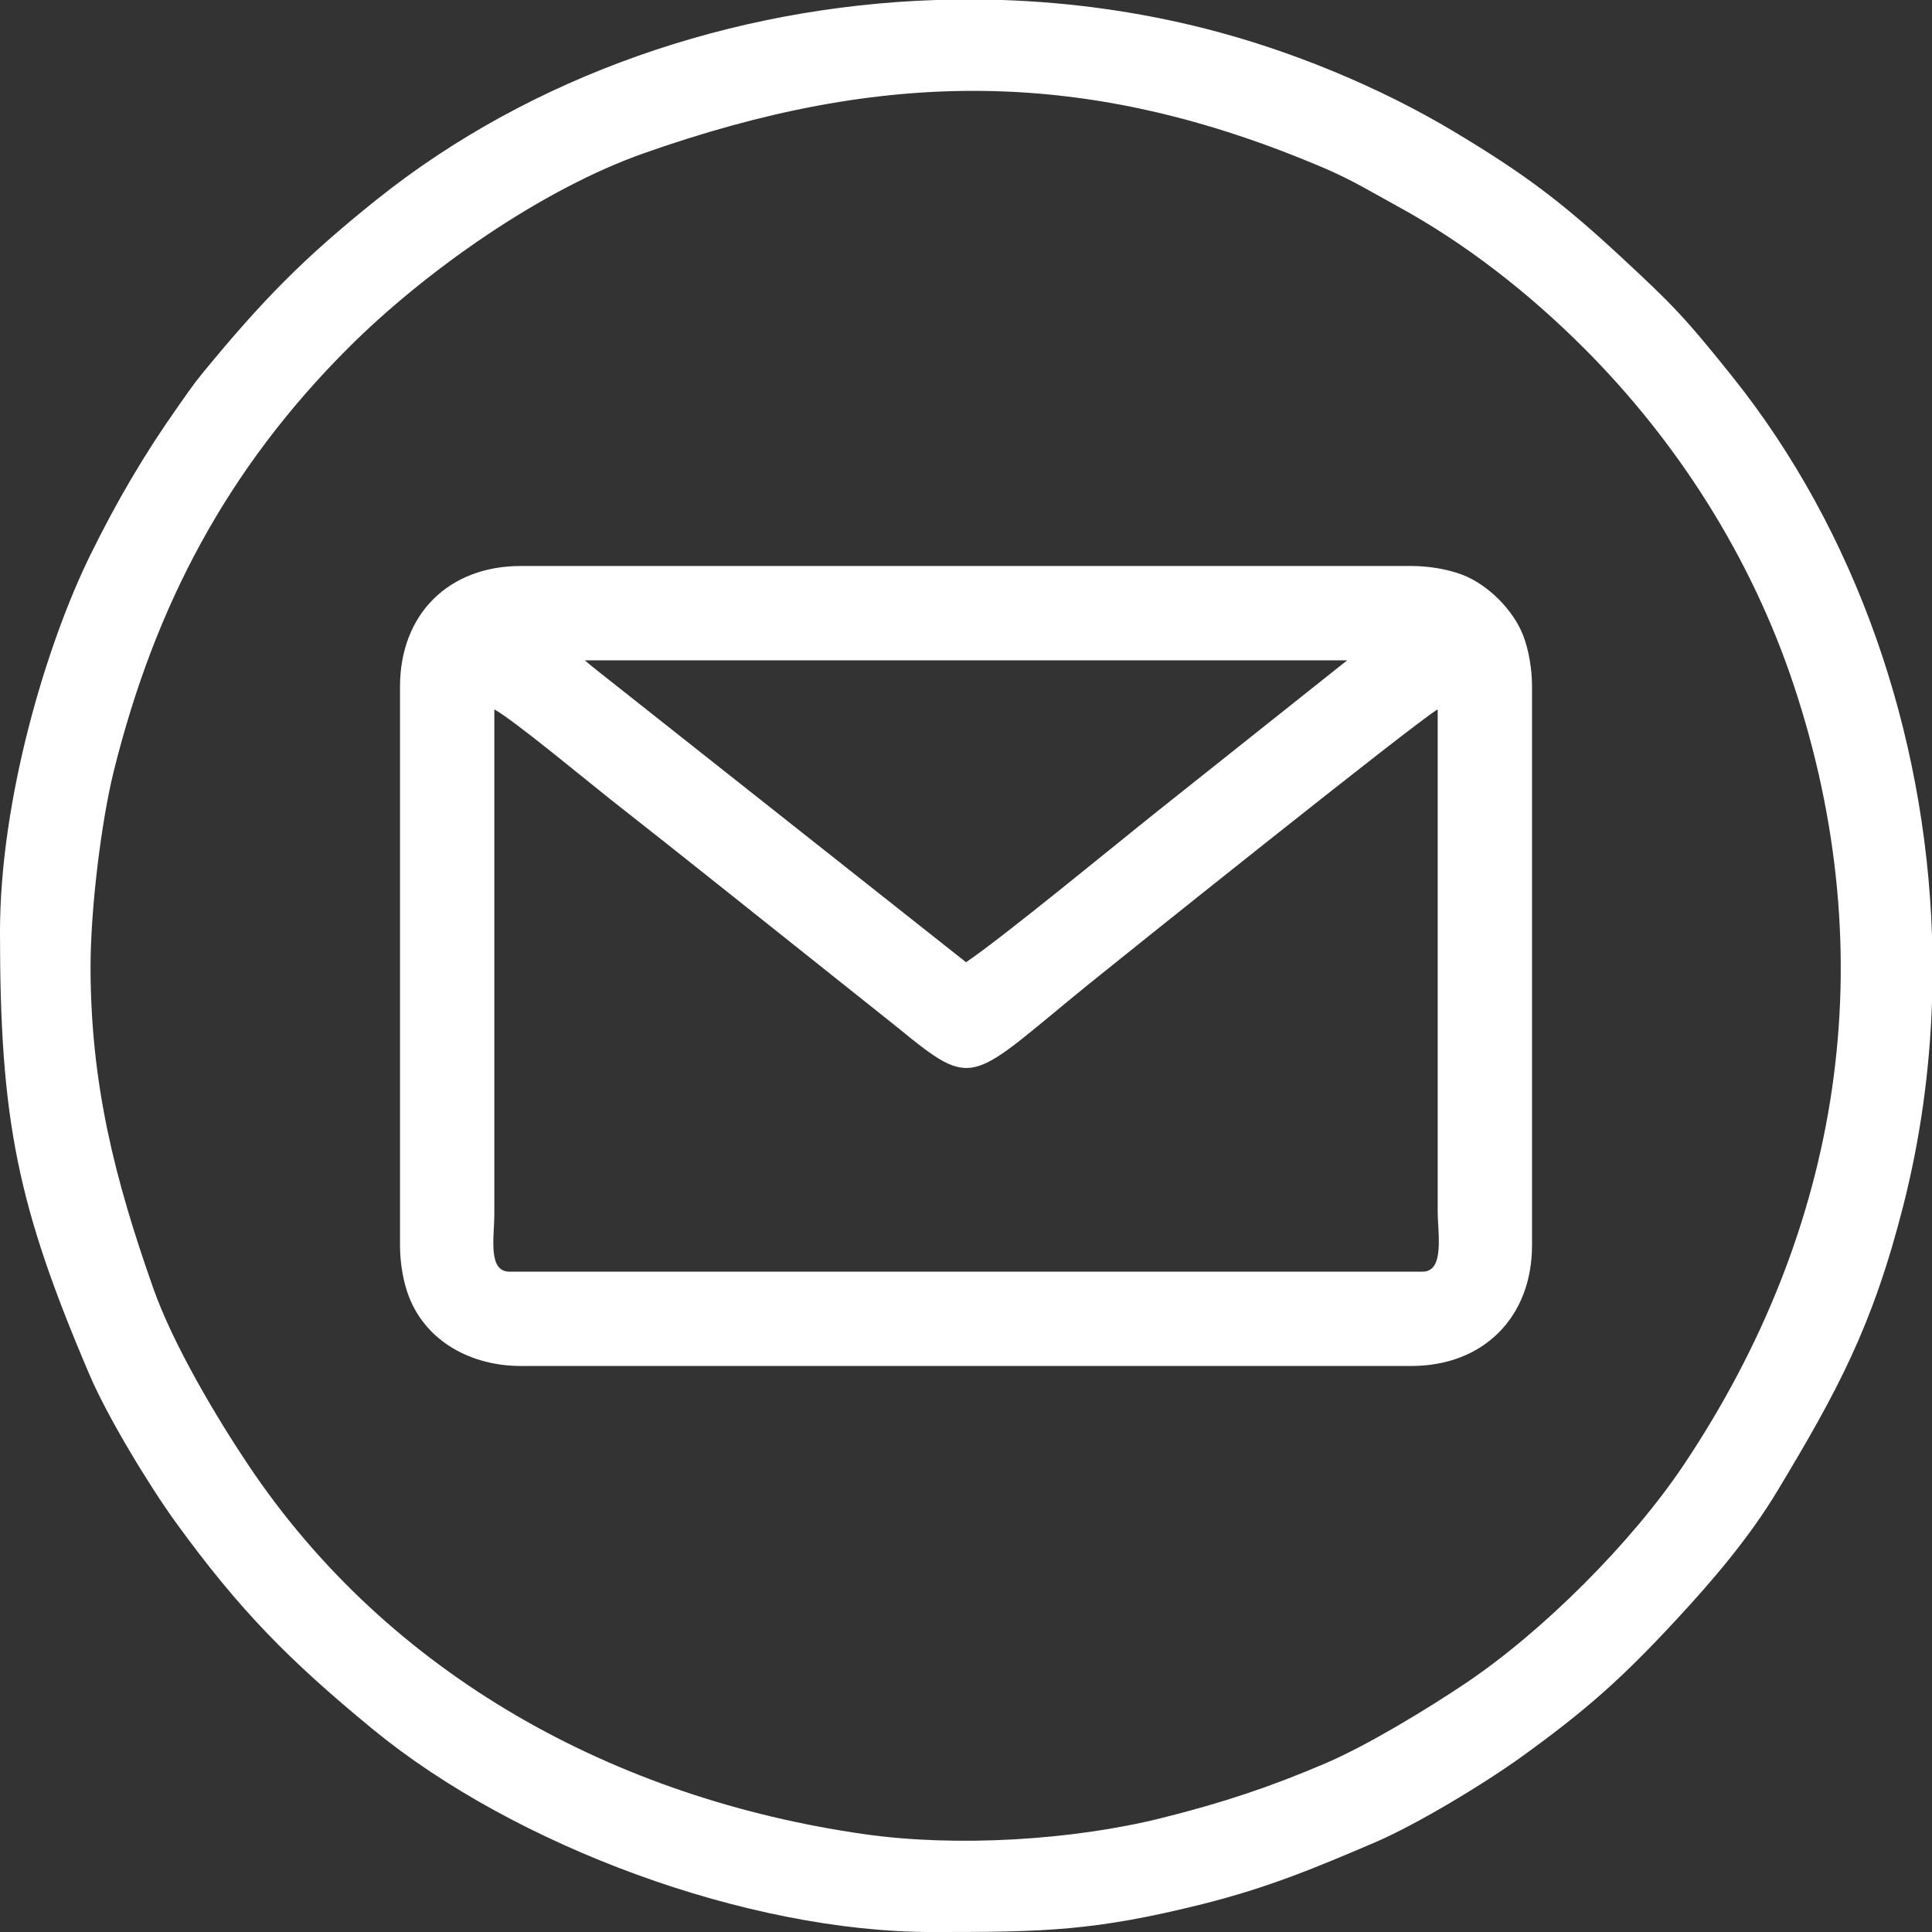
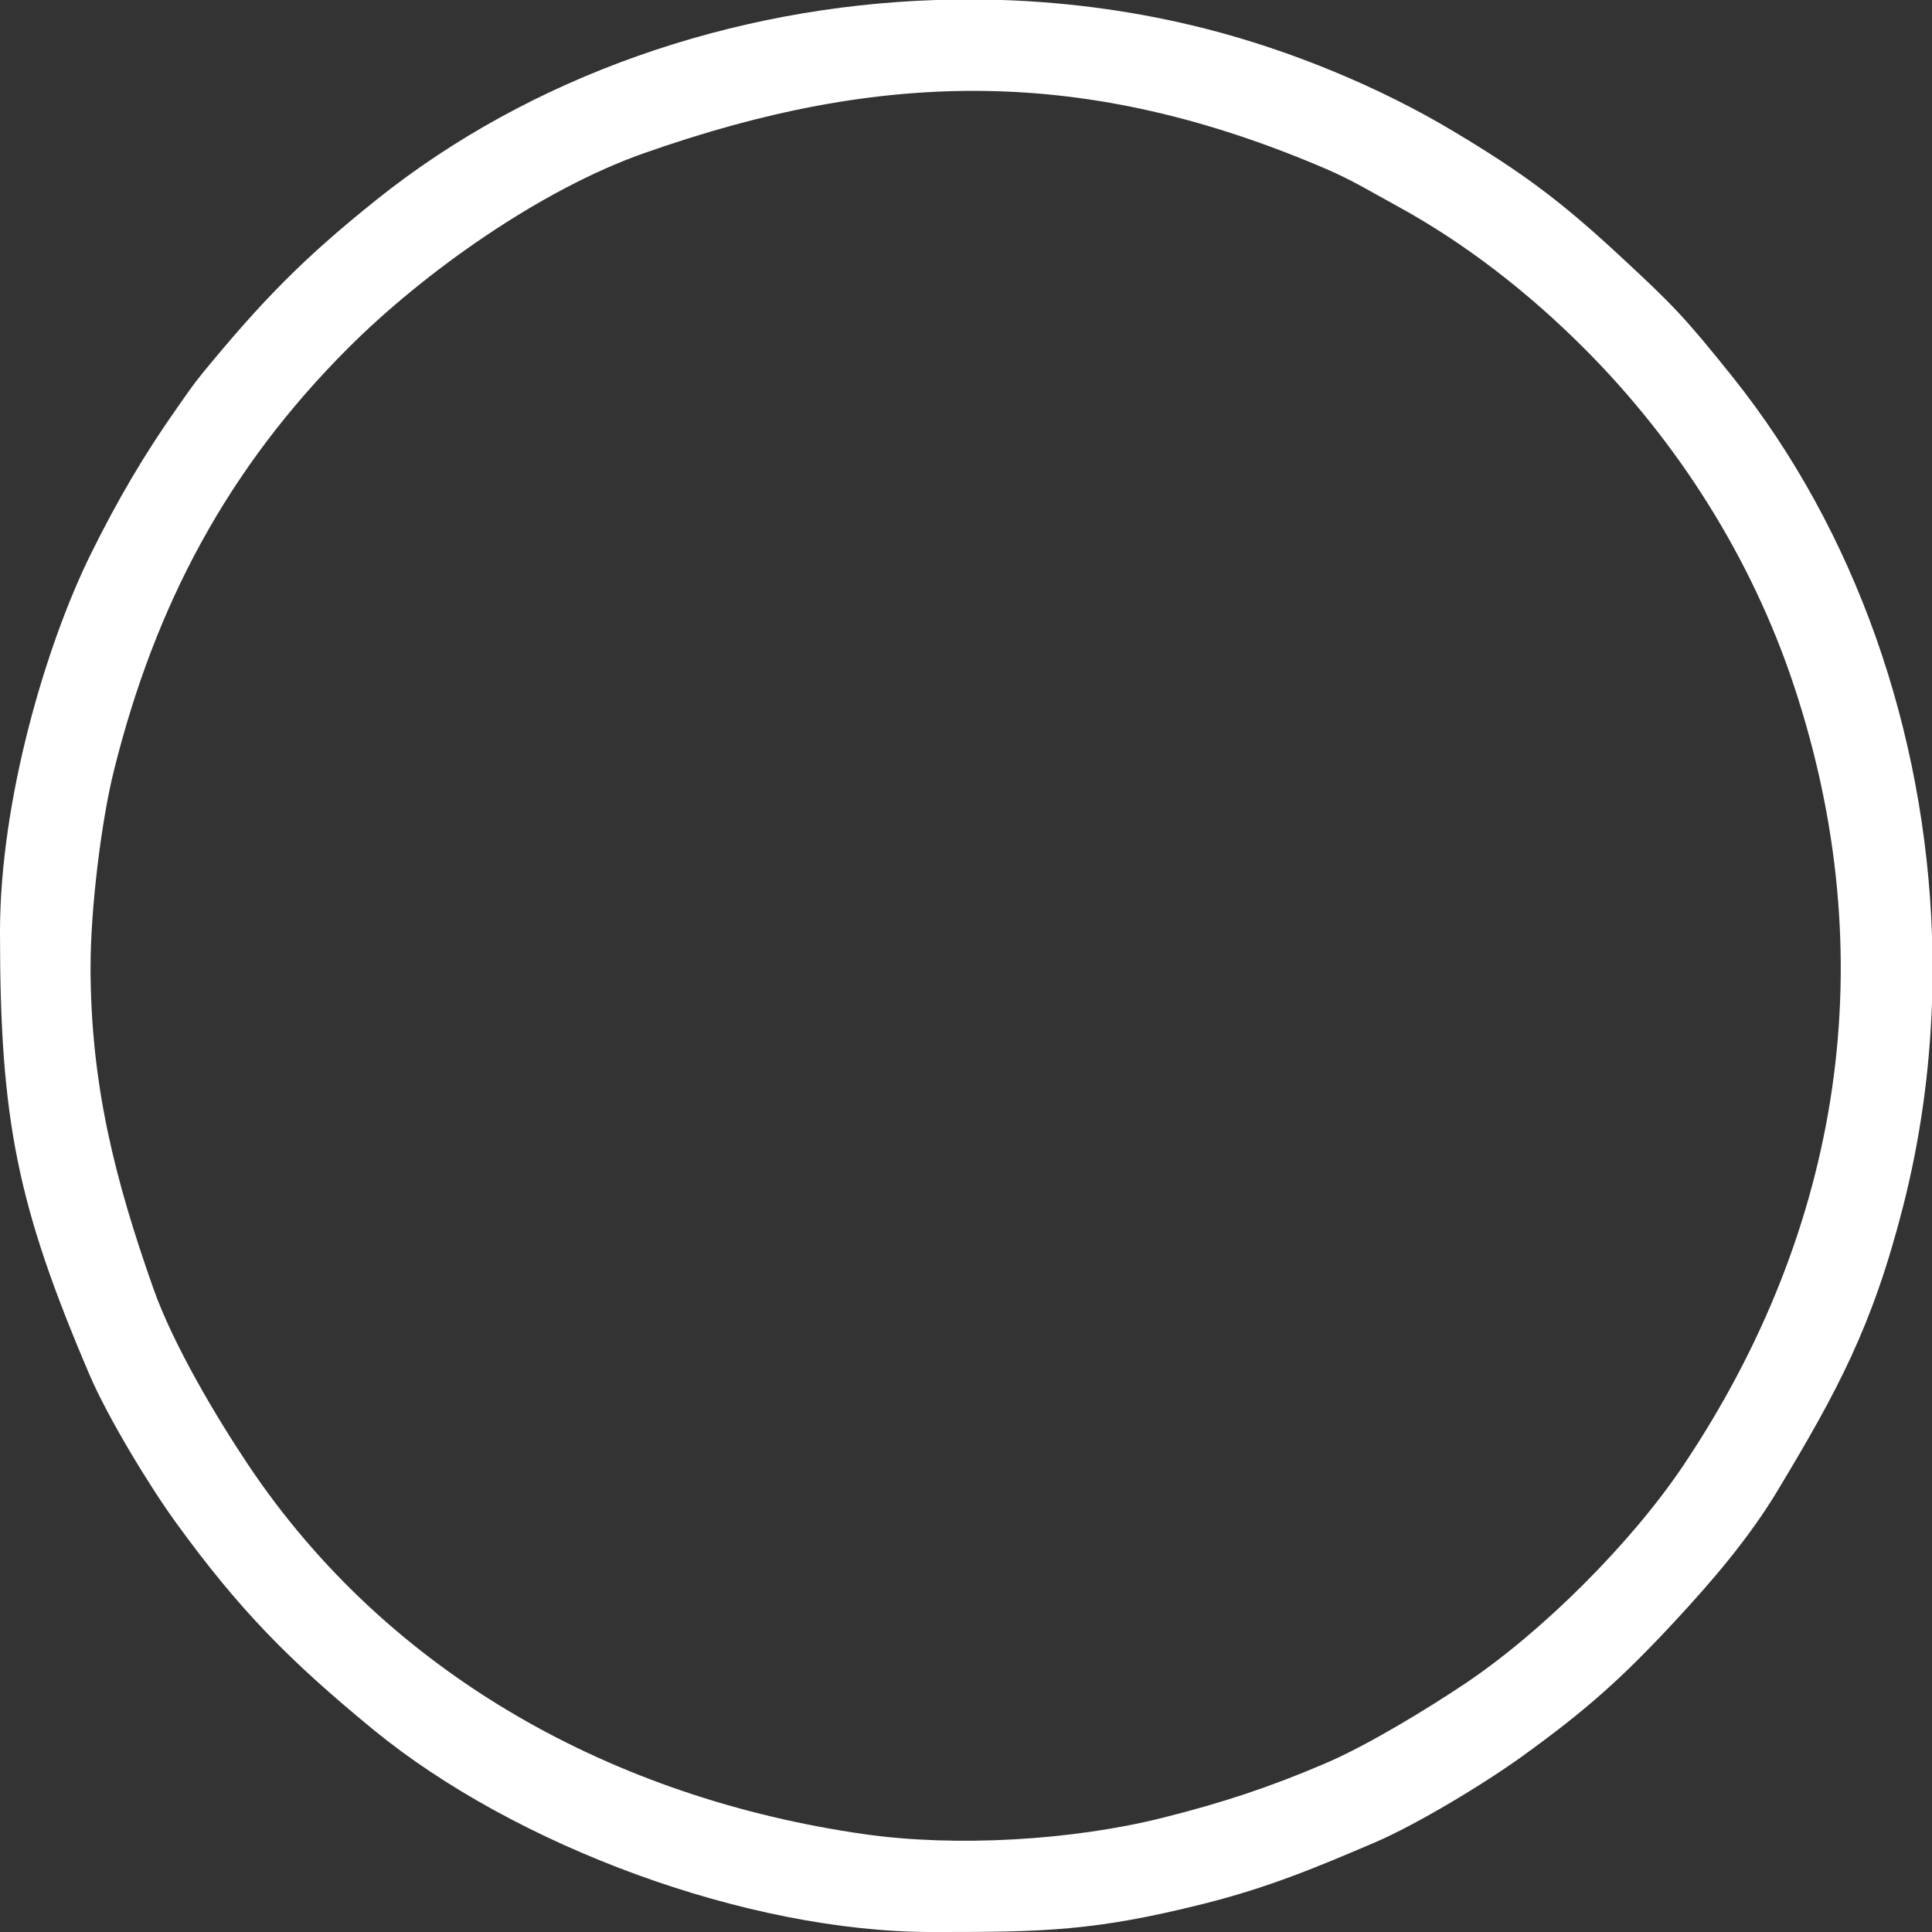
<svg xmlns="http://www.w3.org/2000/svg" xml:space="preserve" width="43.349mm" height="43.349mm" style="shape-rendering:geometricPrecision; text-rendering:geometricPrecision; image-rendering:optimizeQuality; fill-rule:evenodd; clip-rule:evenodd" viewBox="0 0 1228.94 1228.94">
  <rect x="0" y="0" width="1228.94" height="1228.94" fill="#333333" stroke="none" />
  <defs>
    <style type="text/css">  .fil0 {fill:white}  </style>
  </defs>
  <g id="Layer_x0020_1">
    <g id="_2989189376224">
      <path class="fil0" d="M57.61 614.47c0,-35.38 6.61,-91.27 14.86,-124.36 26.26,-105.37 72.3,-192.03 148.96,-268.69 48.69,-48.69 122.72,-100.89 188.1,-123.93 152.37,-53.71 281.7,-55.26 433.66,9.82 16.87,7.22 30.09,15.33 45.73,23.87 43.6,23.81 83.75,55.39 118.59,90.23 59.7,59.7 106.59,133.41 133.53,214.51 57.52,173.11 30.75,345.24 -70.02,495.88 -33,49.33 -89.89,106.22 -139.22,139.22 -24.17,16.17 -61.79,39.11 -88.62,50.6 -34.9,14.95 -65.55,25.18 -104.36,34.85 -56.5,14.08 -130.45,18.64 -189.31,10.2 -157.67,-22.6 -301.69,-100.46 -391.61,-234.86 -20.23,-30.24 -47.68,-76.27 -60.42,-112.4 -24.38,-69.18 -39.89,-129.66 -39.89,-204.94zm537.5 -614.47l42.39 0c43.52,1.47 86.93,7.47 129.18,18.21 54.72,13.9 111.04,37.27 157.9,65.33 44.77,26.8 68.68,44.81 105.71,79.12 33.39,30.94 41.16,38.77 71.77,77.05 78.53,98.2 122.55,225.83 126.88,355.42l0 42.39c-1.47,43.52 -7.47,86.93 -18.21,129.18 -19.65,77.33 -42.13,118.47 -80.07,181.56 -17.85,29.69 -41.08,56.9 -64.38,82.04 -34.8,37.56 -57.41,57.56 -97.96,86.86 -23.77,17.17 -67.01,43.38 -93.94,54.88 -36.66,15.65 -67.21,28.58 -109.63,39.18 -68.44,17.11 -100.88,17.72 -168.64,17.73l-3.25 0c-117.51,0 -265.15,-54.54 -355.8,-129.06 -52.95,-43.53 -84.8,-75.69 -125.28,-131.55 -17.11,-23.62 -43.45,-67.15 -54.88,-93.94 -46.03,-107.81 -56.91,-161.98 -56.91,-281.53 0,-84.56 29.57,-183.21 57.57,-240.06 16.84,-34.18 34.21,-63.8 55.23,-93.59 5.51,-7.81 9.9,-14.41 16.26,-22.14 37.77,-45.95 63.9,-72.81 110.64,-110.19 98.23,-78.55 225.83,-122.56 355.41,-126.88z" />
-       <path class="fil0" d="M314.44 451.25c11.62,6.15 61.34,47.37 73.05,56.57 25.4,19.95 48.78,38.48 73.69,58.33l109.54 87.27c50.06,40.95 45.47,34.58 122.21,-27.71 17.62,-14.3 209.98,-168.33 221.58,-174.46l0 319.24c0.01,13.8 4.64,38.41 -9.6,38.41l-580.87 0c-13.93,0 -9.62,-22.49 -9.6,-36l0 -321.64zm57.61 -31.2l484.86 0 -120.33 95.7c-26.37,21.01 -99.37,81.11 -122.1,96.32l-234.55 -185.5c-3.08,-2.38 -5.42,-4.39 -7.88,-6.53zm-117.61 16.8l0 355.24c0,11.55 2.18,23.74 5.68,32.73 11.37,29.24 40.5,44.08 71.13,44.08l566.46 0c45.82,0 76.81,-30.99 76.81,-76.81l0 -355.24c0,-11.55 -2.18,-23.74 -5.68,-32.73 -6.29,-16.17 -22.24,-32.12 -38.4,-38.41 -8.99,-3.5 -21.18,-5.68 -32.73,-5.68l-566.46 0c-45.92,0 -76.81,30.7 -76.81,76.81z" />
    </g>
  </g>
</svg>